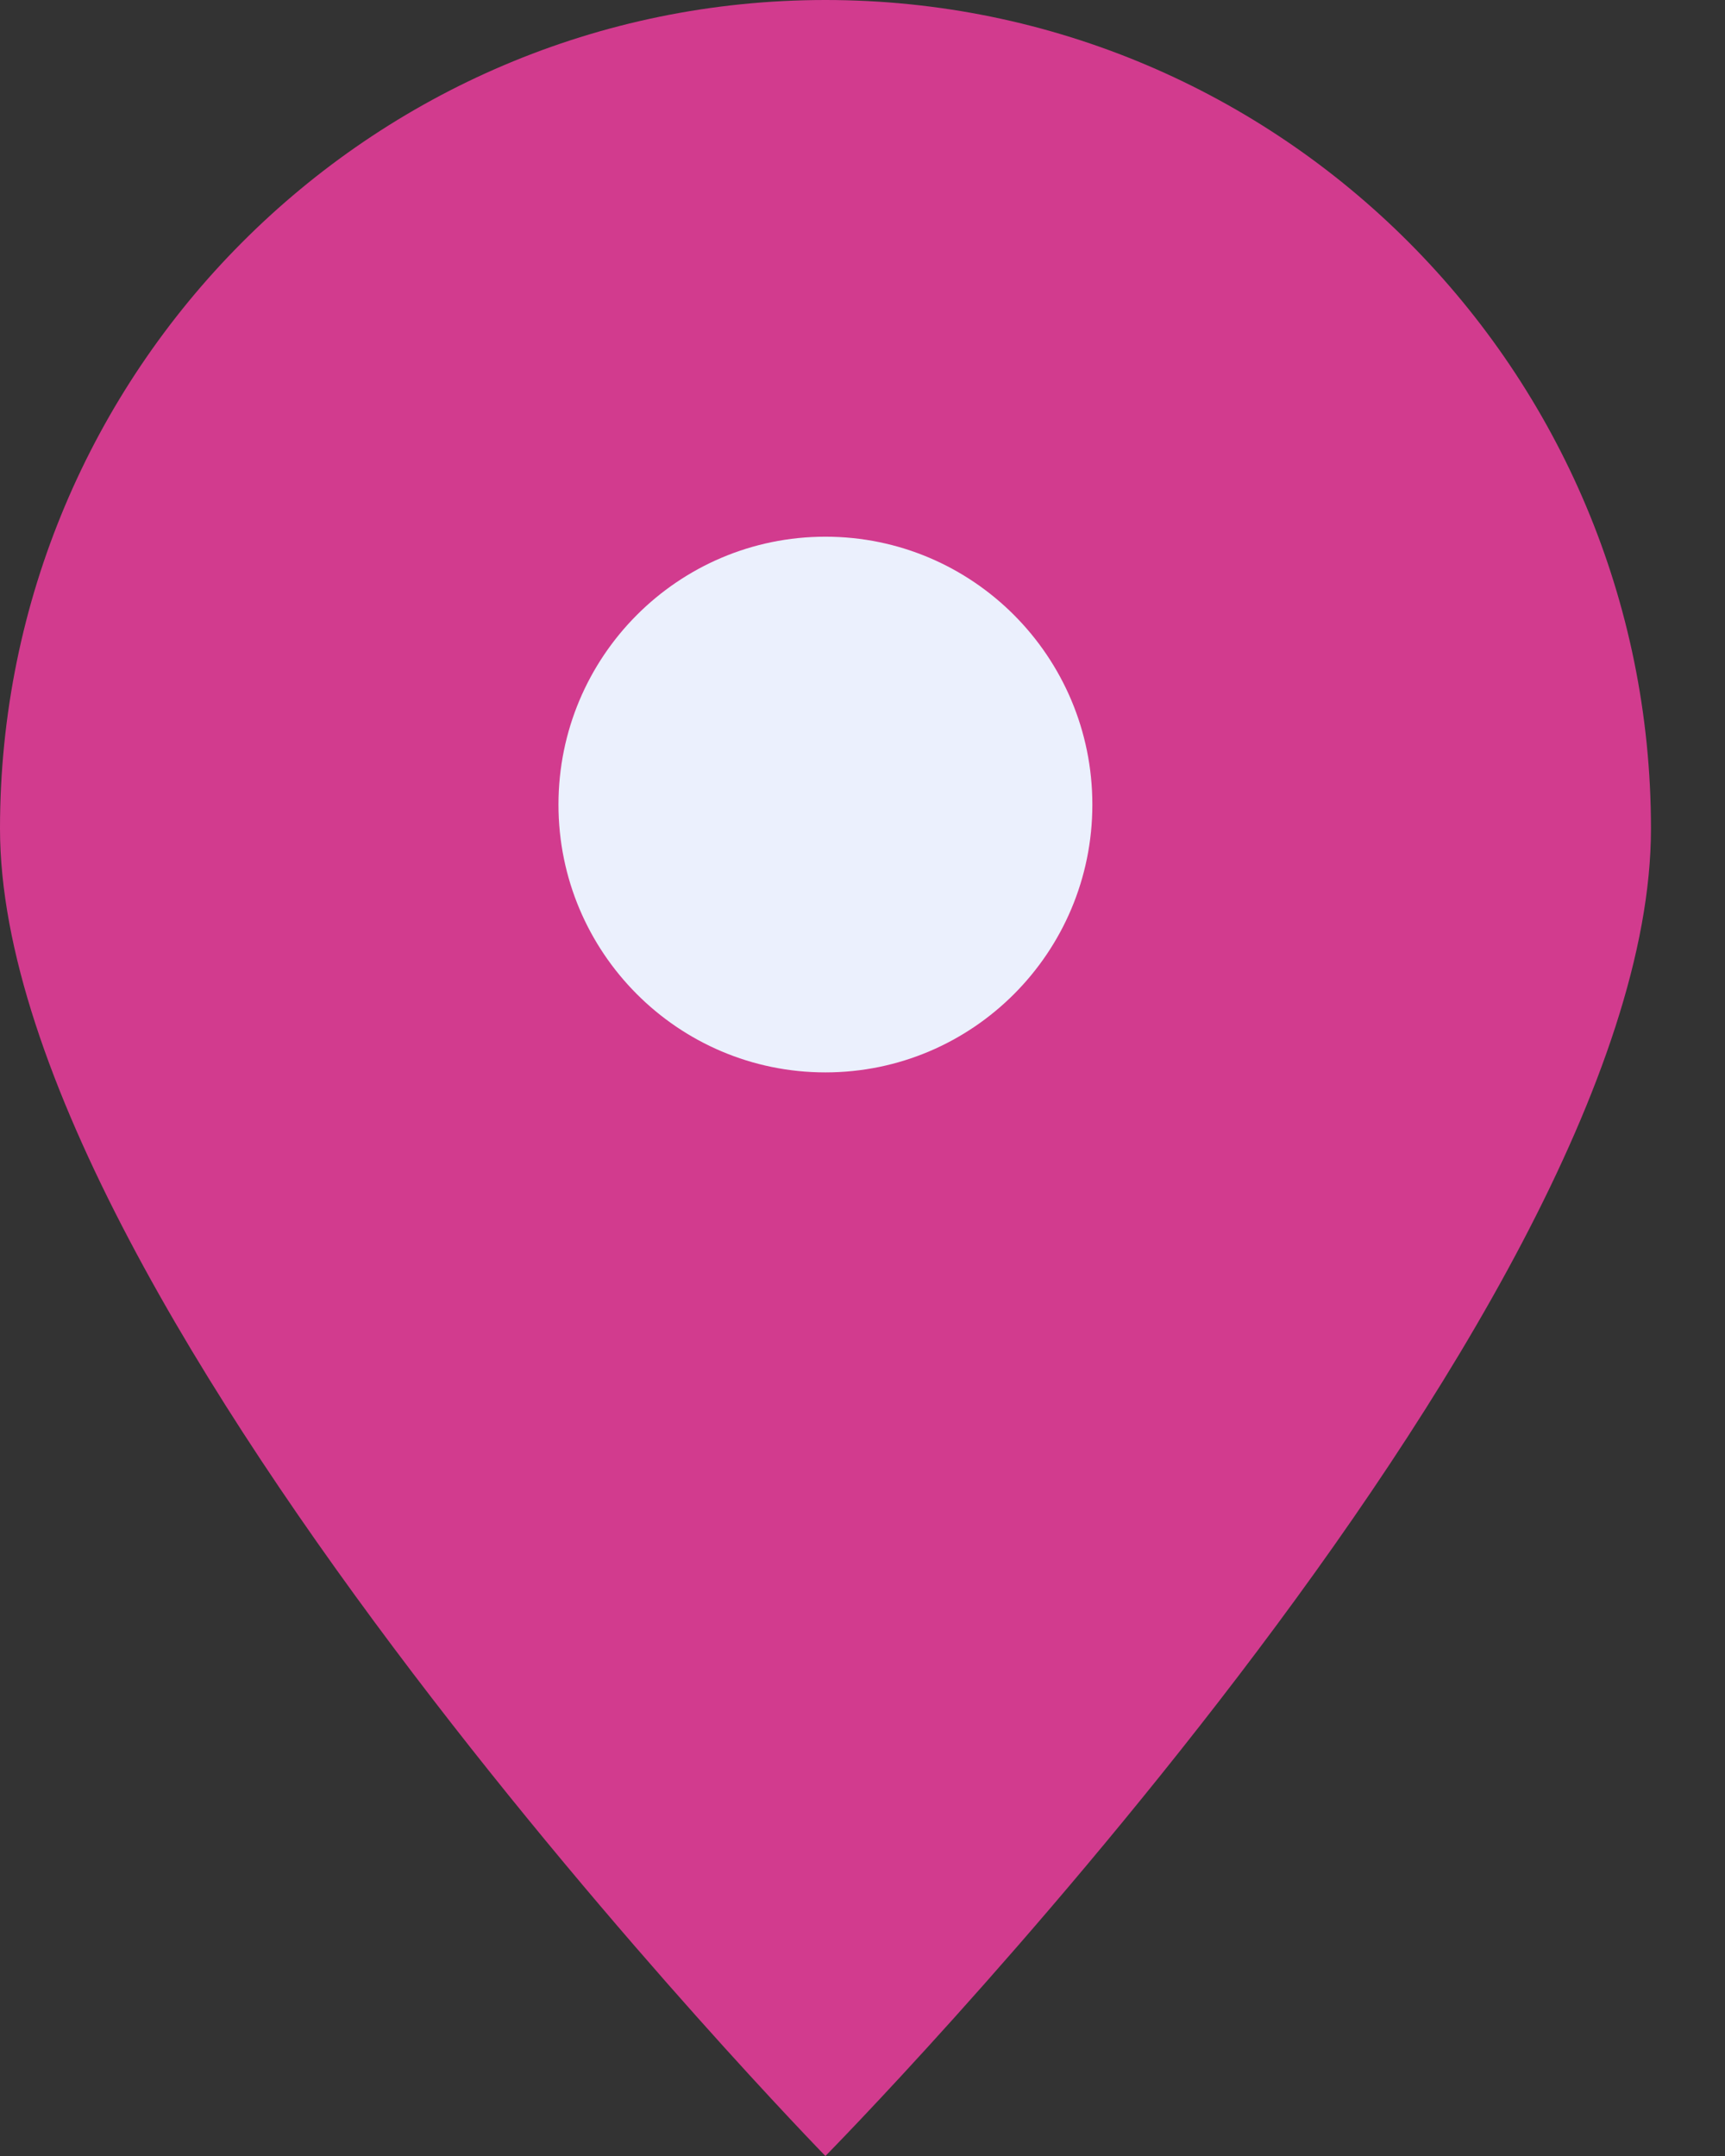
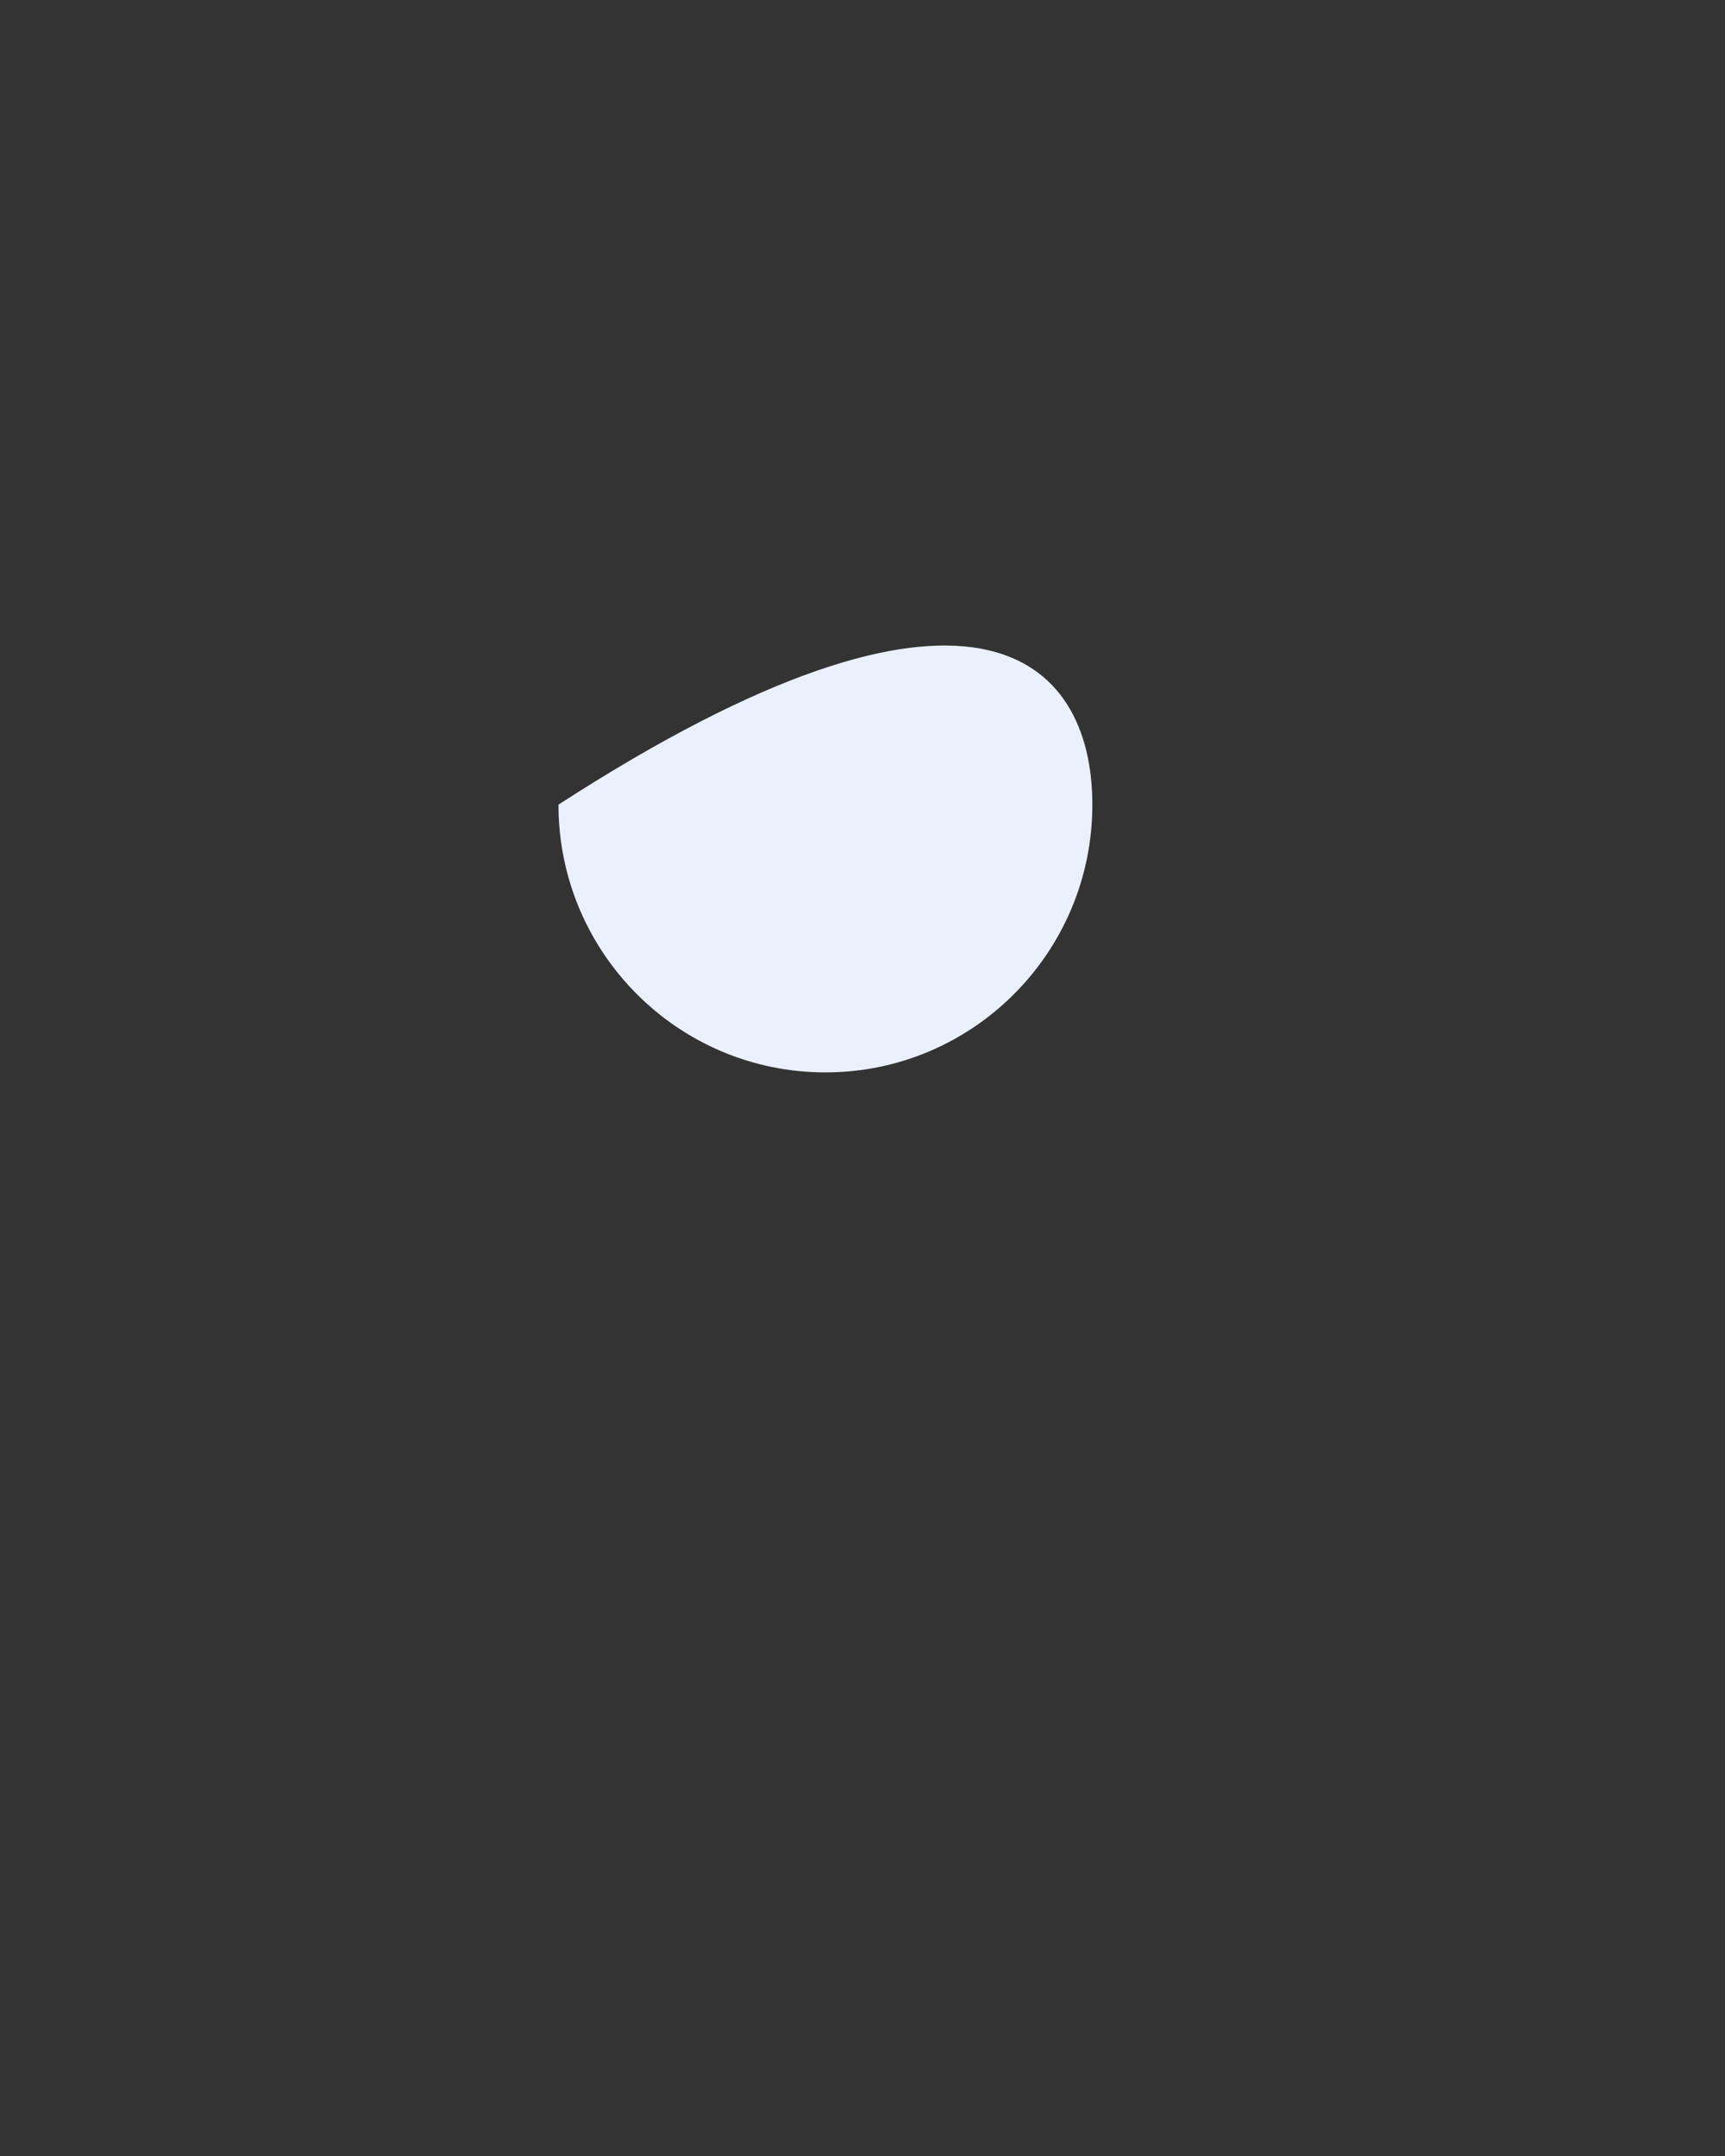
<svg xmlns="http://www.w3.org/2000/svg" width="12" height="15" viewBox="0 0 12 15" fill="none">
  <rect x="0" y="0" width="12" height="15" fill="#333333" stroke="none" />
-   <path d="M-0 5.765C-0 9.118 5.742 15 5.742 15C5.742 15 11.485 9.177 11.485 5.765C11.485 2.581 8.914 0 5.742 0C2.571 0 -0 2.581 -0 5.765Z" fill="#D23B8E" />
-   <path d="M5.742 7.461C4.717 7.461 3.885 6.627 3.885 5.598C3.885 4.568 4.717 3.734 5.742 3.734C6.767 3.734 7.599 4.568 7.599 5.598C7.599 6.627 6.767 7.461 5.742 7.461Z" fill="#EBF0FD" />
+   <path d="M5.742 7.461C4.717 7.461 3.885 6.627 3.885 5.598C6.767 3.734 7.599 4.568 7.599 5.598C7.599 6.627 6.767 7.461 5.742 7.461Z" fill="#EBF0FD" />
</svg>